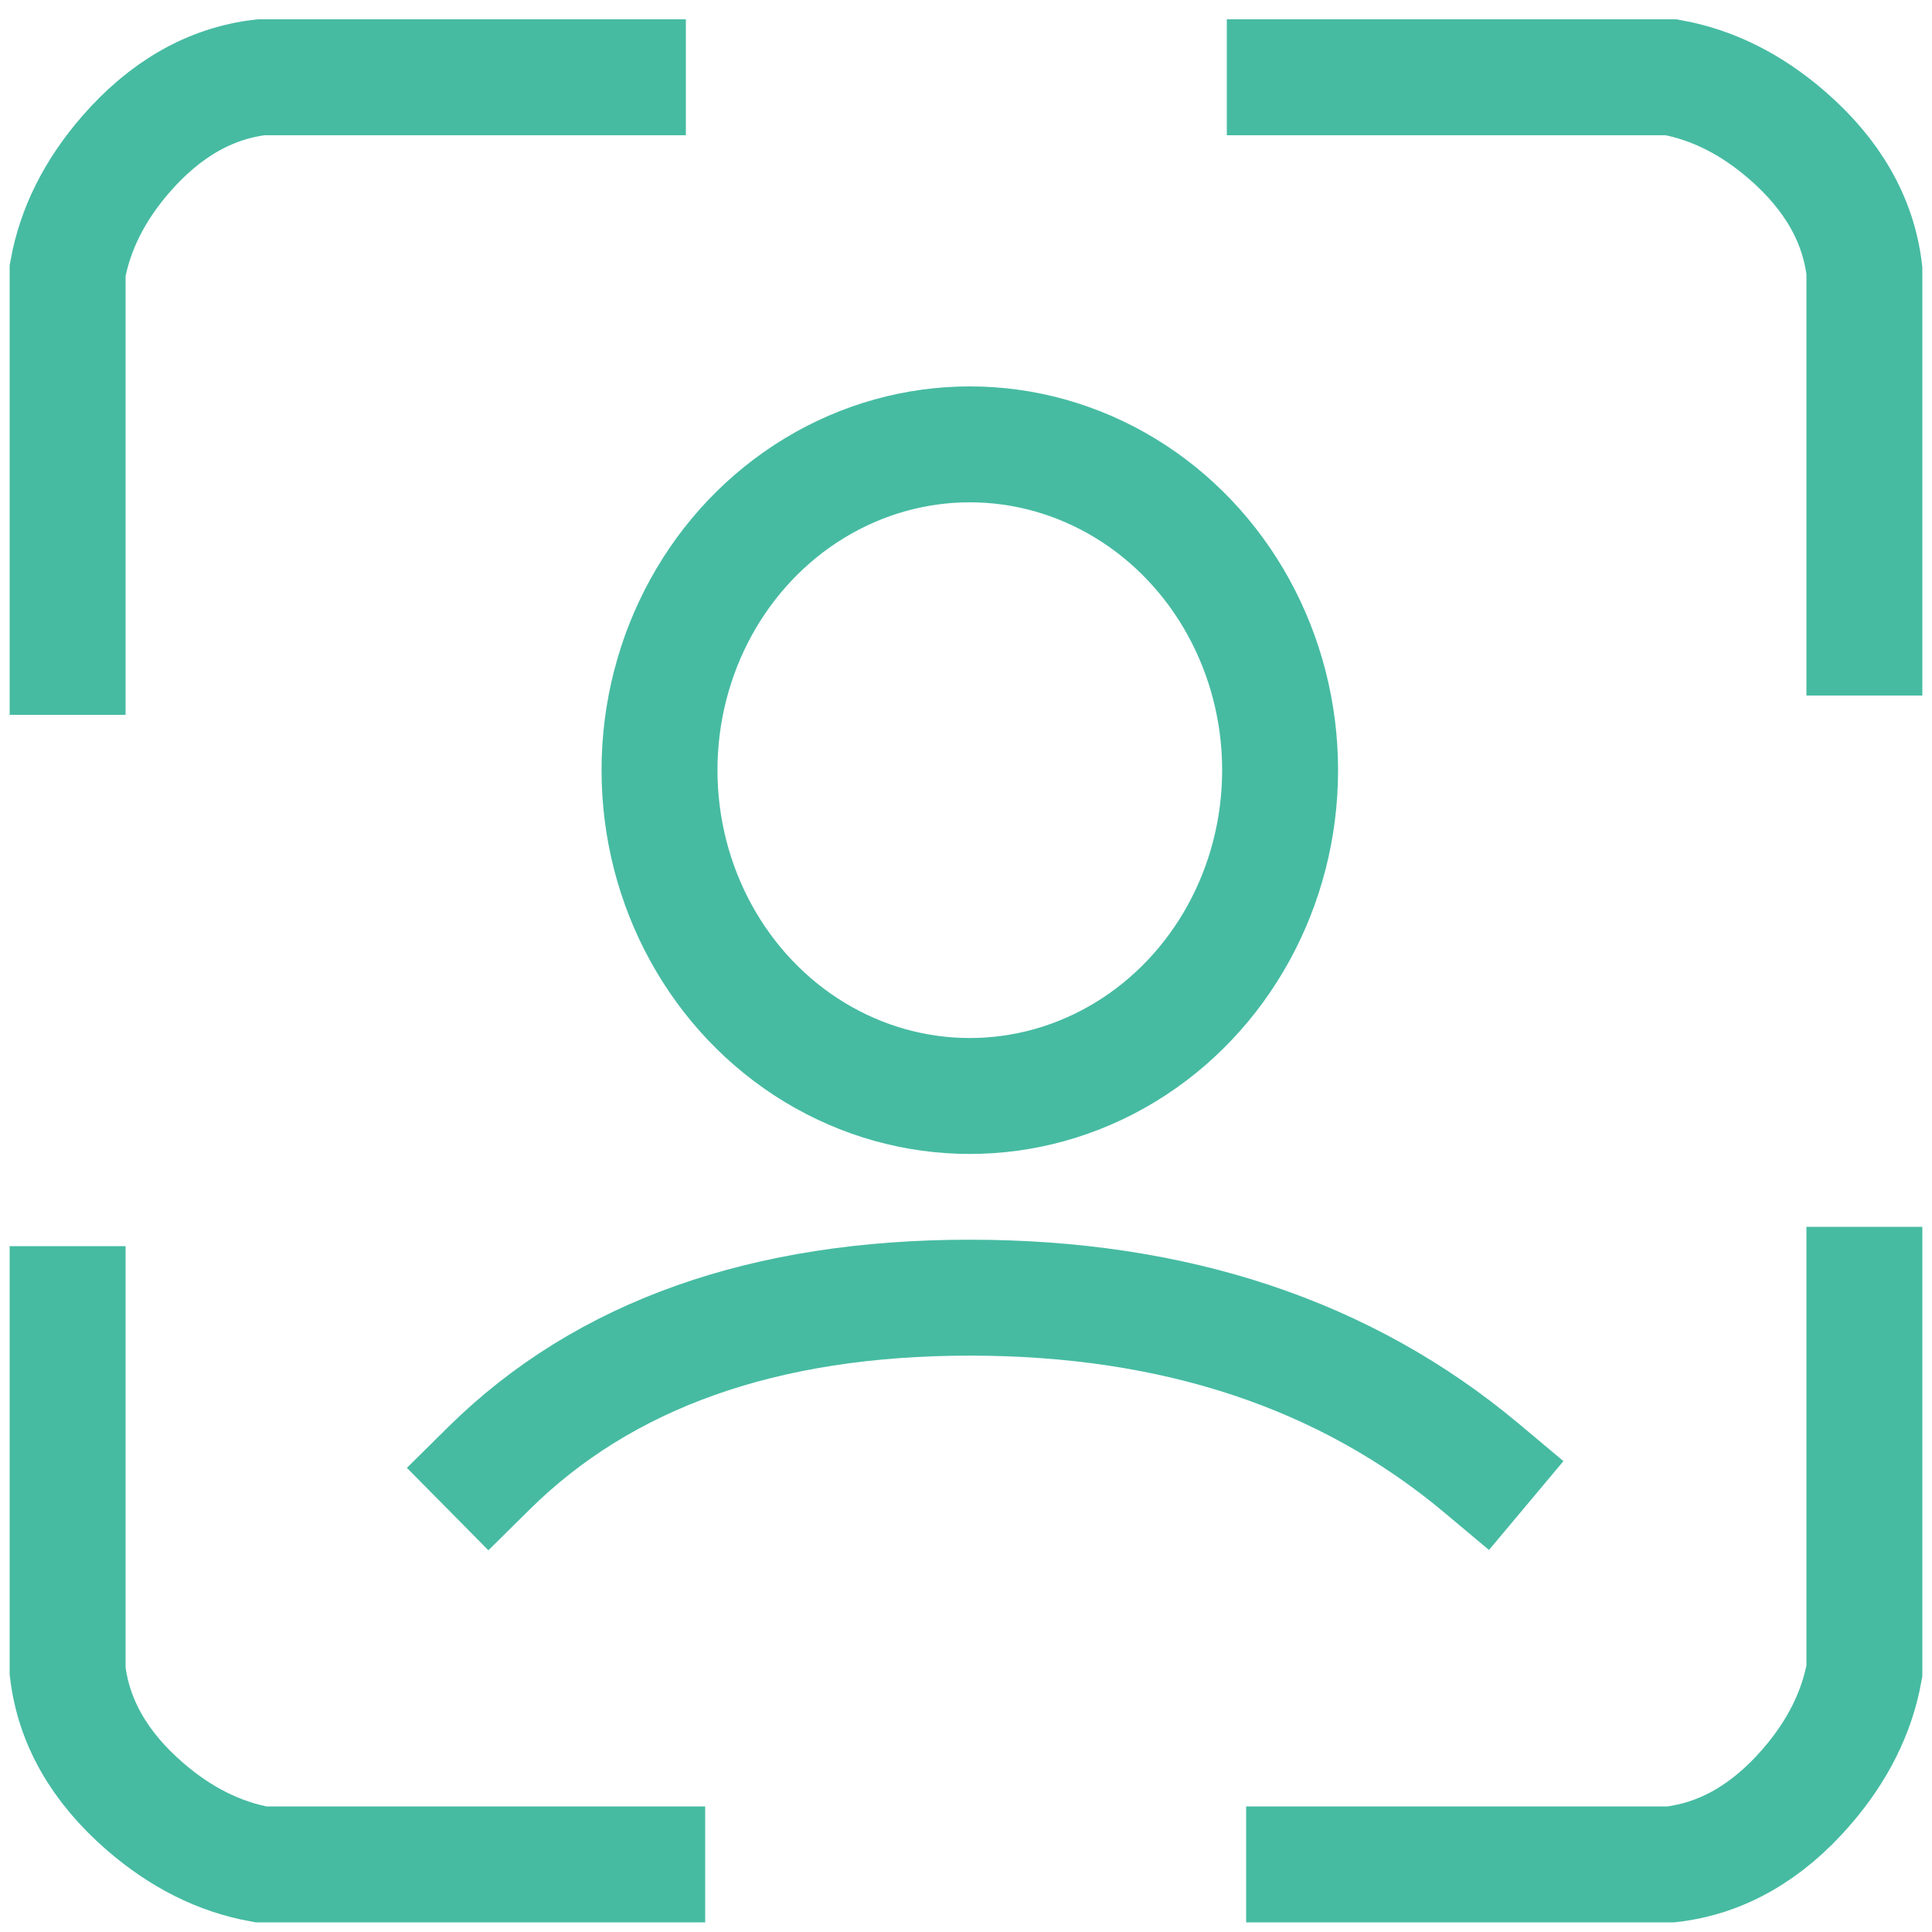
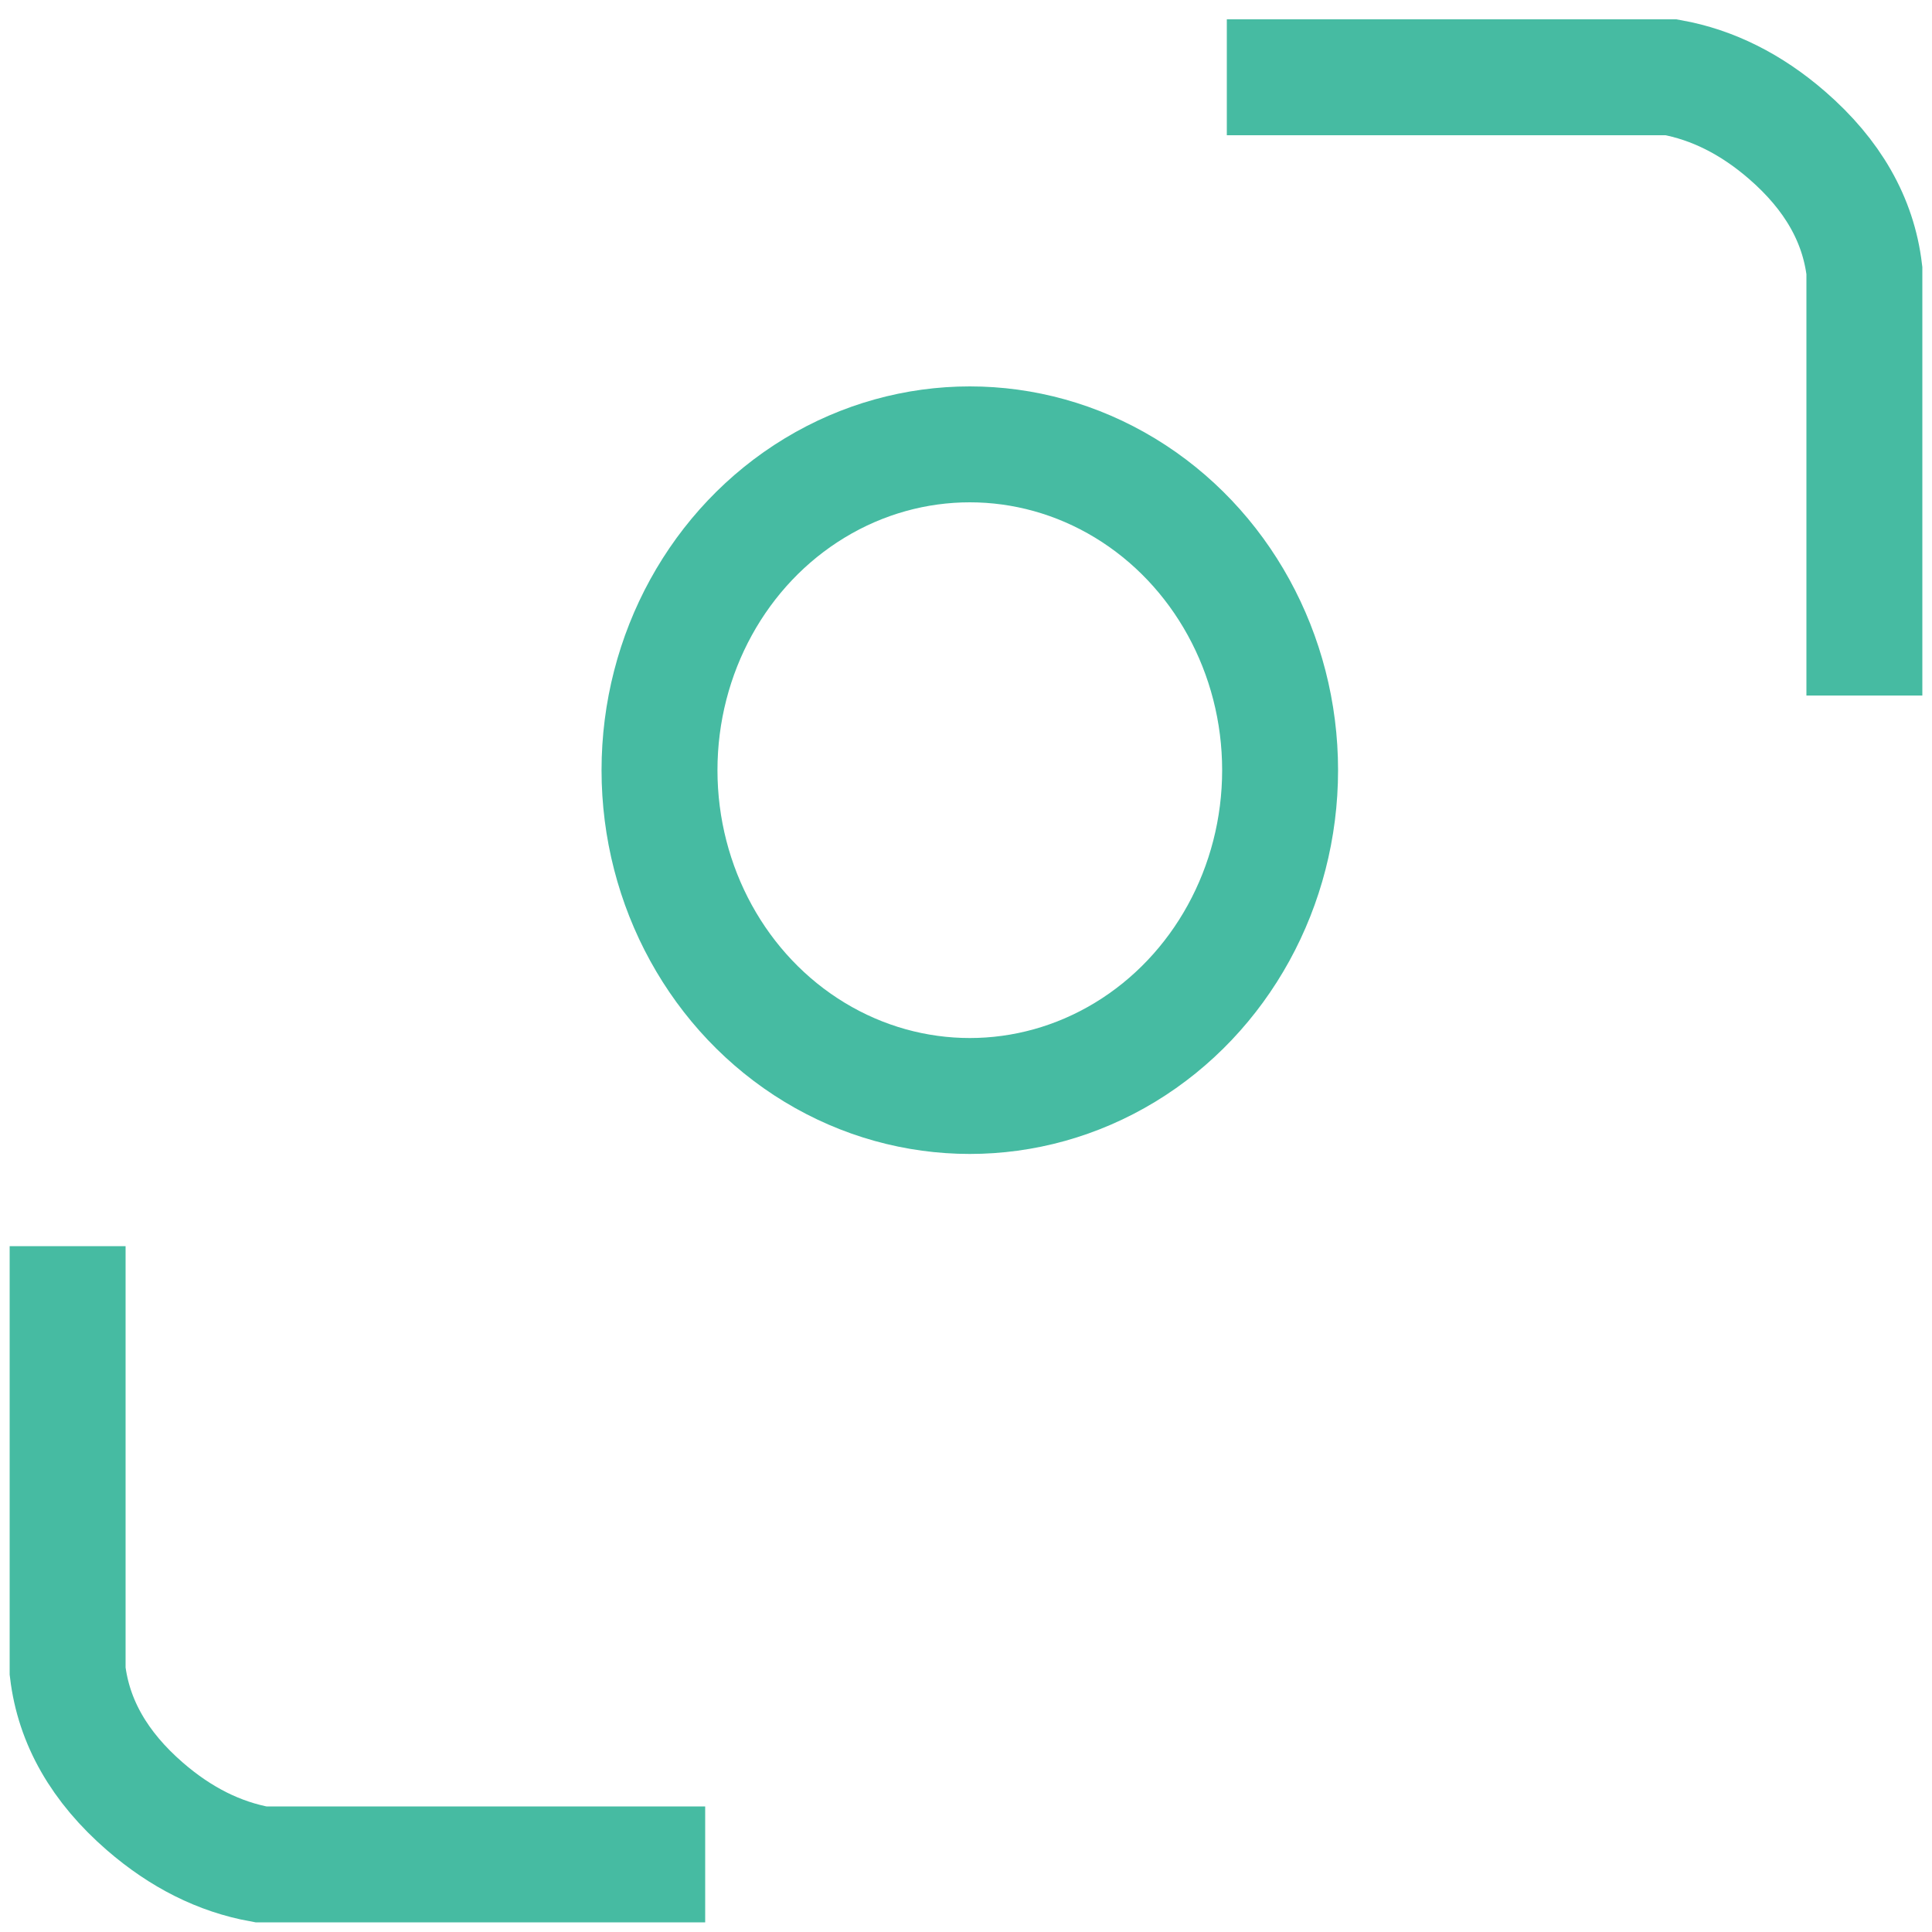
<svg xmlns="http://www.w3.org/2000/svg" style="isolation:isolate" viewBox="0 0 100 100" width="100pt" height="100pt">
  <defs>
    <clipPath id="_clipPath_tVqU4zm9foUZYpvgwFsLgwrCkyZWbQNm">
      <rect width="100" height="100" />
    </clipPath>
  </defs>
  <g clip-path="url(#_clipPath_tVqU4zm9foUZYpvgwFsLgwrCkyZWbQNm)">
    <clipPath id="_clipPath_Rbfe4aGQvktQJLuOInbgUmTYtlIMjhTS">
      <rect x="0" y="0" width="100" height="100" transform="matrix(1,0,0,1,0,0)" fill="rgb(255,255,255)" />
    </clipPath>
    <g clip-path="url(#_clipPath_Rbfe4aGQvktQJLuOInbgUmTYtlIMjhTS)">
      <g>
-         <path d=" M 32.5 4 L 13.5 4 Q 9.563 4.469 6.5 8 Q 4.08 10.79 3.5 14 L 3.5 34" fill="none" vector-effect="non-scaling-stroke" stroke-width="6" stroke="rgb(70,187,162)" stroke-opacity="100" stroke-linejoin="miter" stroke-linecap="square" stroke-miterlimit="3" />
        <path d=" M 3.5 67.5 L 3.5 86.5 Q 3.969 90.438 7.5 93.5 Q 10.29 95.92 13.5 96.5 L 33.5 96.5" fill="none" vector-effect="non-scaling-stroke" stroke-width="6" stroke="rgb(70,187,162)" stroke-opacity="100" stroke-linejoin="miter" stroke-linecap="square" stroke-miterlimit="3" />
-         <path d=" M 67.5 96.5 L 86.5 96.5 Q 90.438 96.031 93.5 92.5 Q 95.92 89.71 96.5 86.5 L 96.5 66.5" fill="none" vector-effect="non-scaling-stroke" stroke-width="6" stroke="rgb(70,187,162)" stroke-opacity="100" stroke-linejoin="miter" stroke-linecap="square" stroke-miterlimit="3" />
        <path d=" M 96.5 33 L 96.5 14 Q 96.031 10.063 92.5 7 Q 89.71 4.58 86.5 4 L 66.5 4" fill="none" vector-effect="non-scaling-stroke" stroke-width="6" stroke="rgb(70,187,162)" stroke-opacity="100" stroke-linejoin="miter" stroke-linecap="square" stroke-miterlimit="3" />
        <ellipse vector-effect="non-scaling-stroke" cx="50.197" cy="39.864" rx="16.061" ry="16.864" fill="none" stroke-width="6" stroke="rgb(70,187,162)" stroke-opacity="100" stroke-linejoin="miter" stroke-linecap="square" stroke-miterlimit="3" />
-         <path d=" M 25.303 76 Q 34.237 67.167 50.197 67.167 Q 66.157 67.167 76.697 76" fill="none" vector-effect="non-scaling-stroke" stroke-width="6" stroke="rgb(70,187,162)" stroke-opacity="100" stroke-linejoin="miter" stroke-linecap="square" stroke-miterlimit="3" />
      </g>
    </g>
  </g>
</svg>